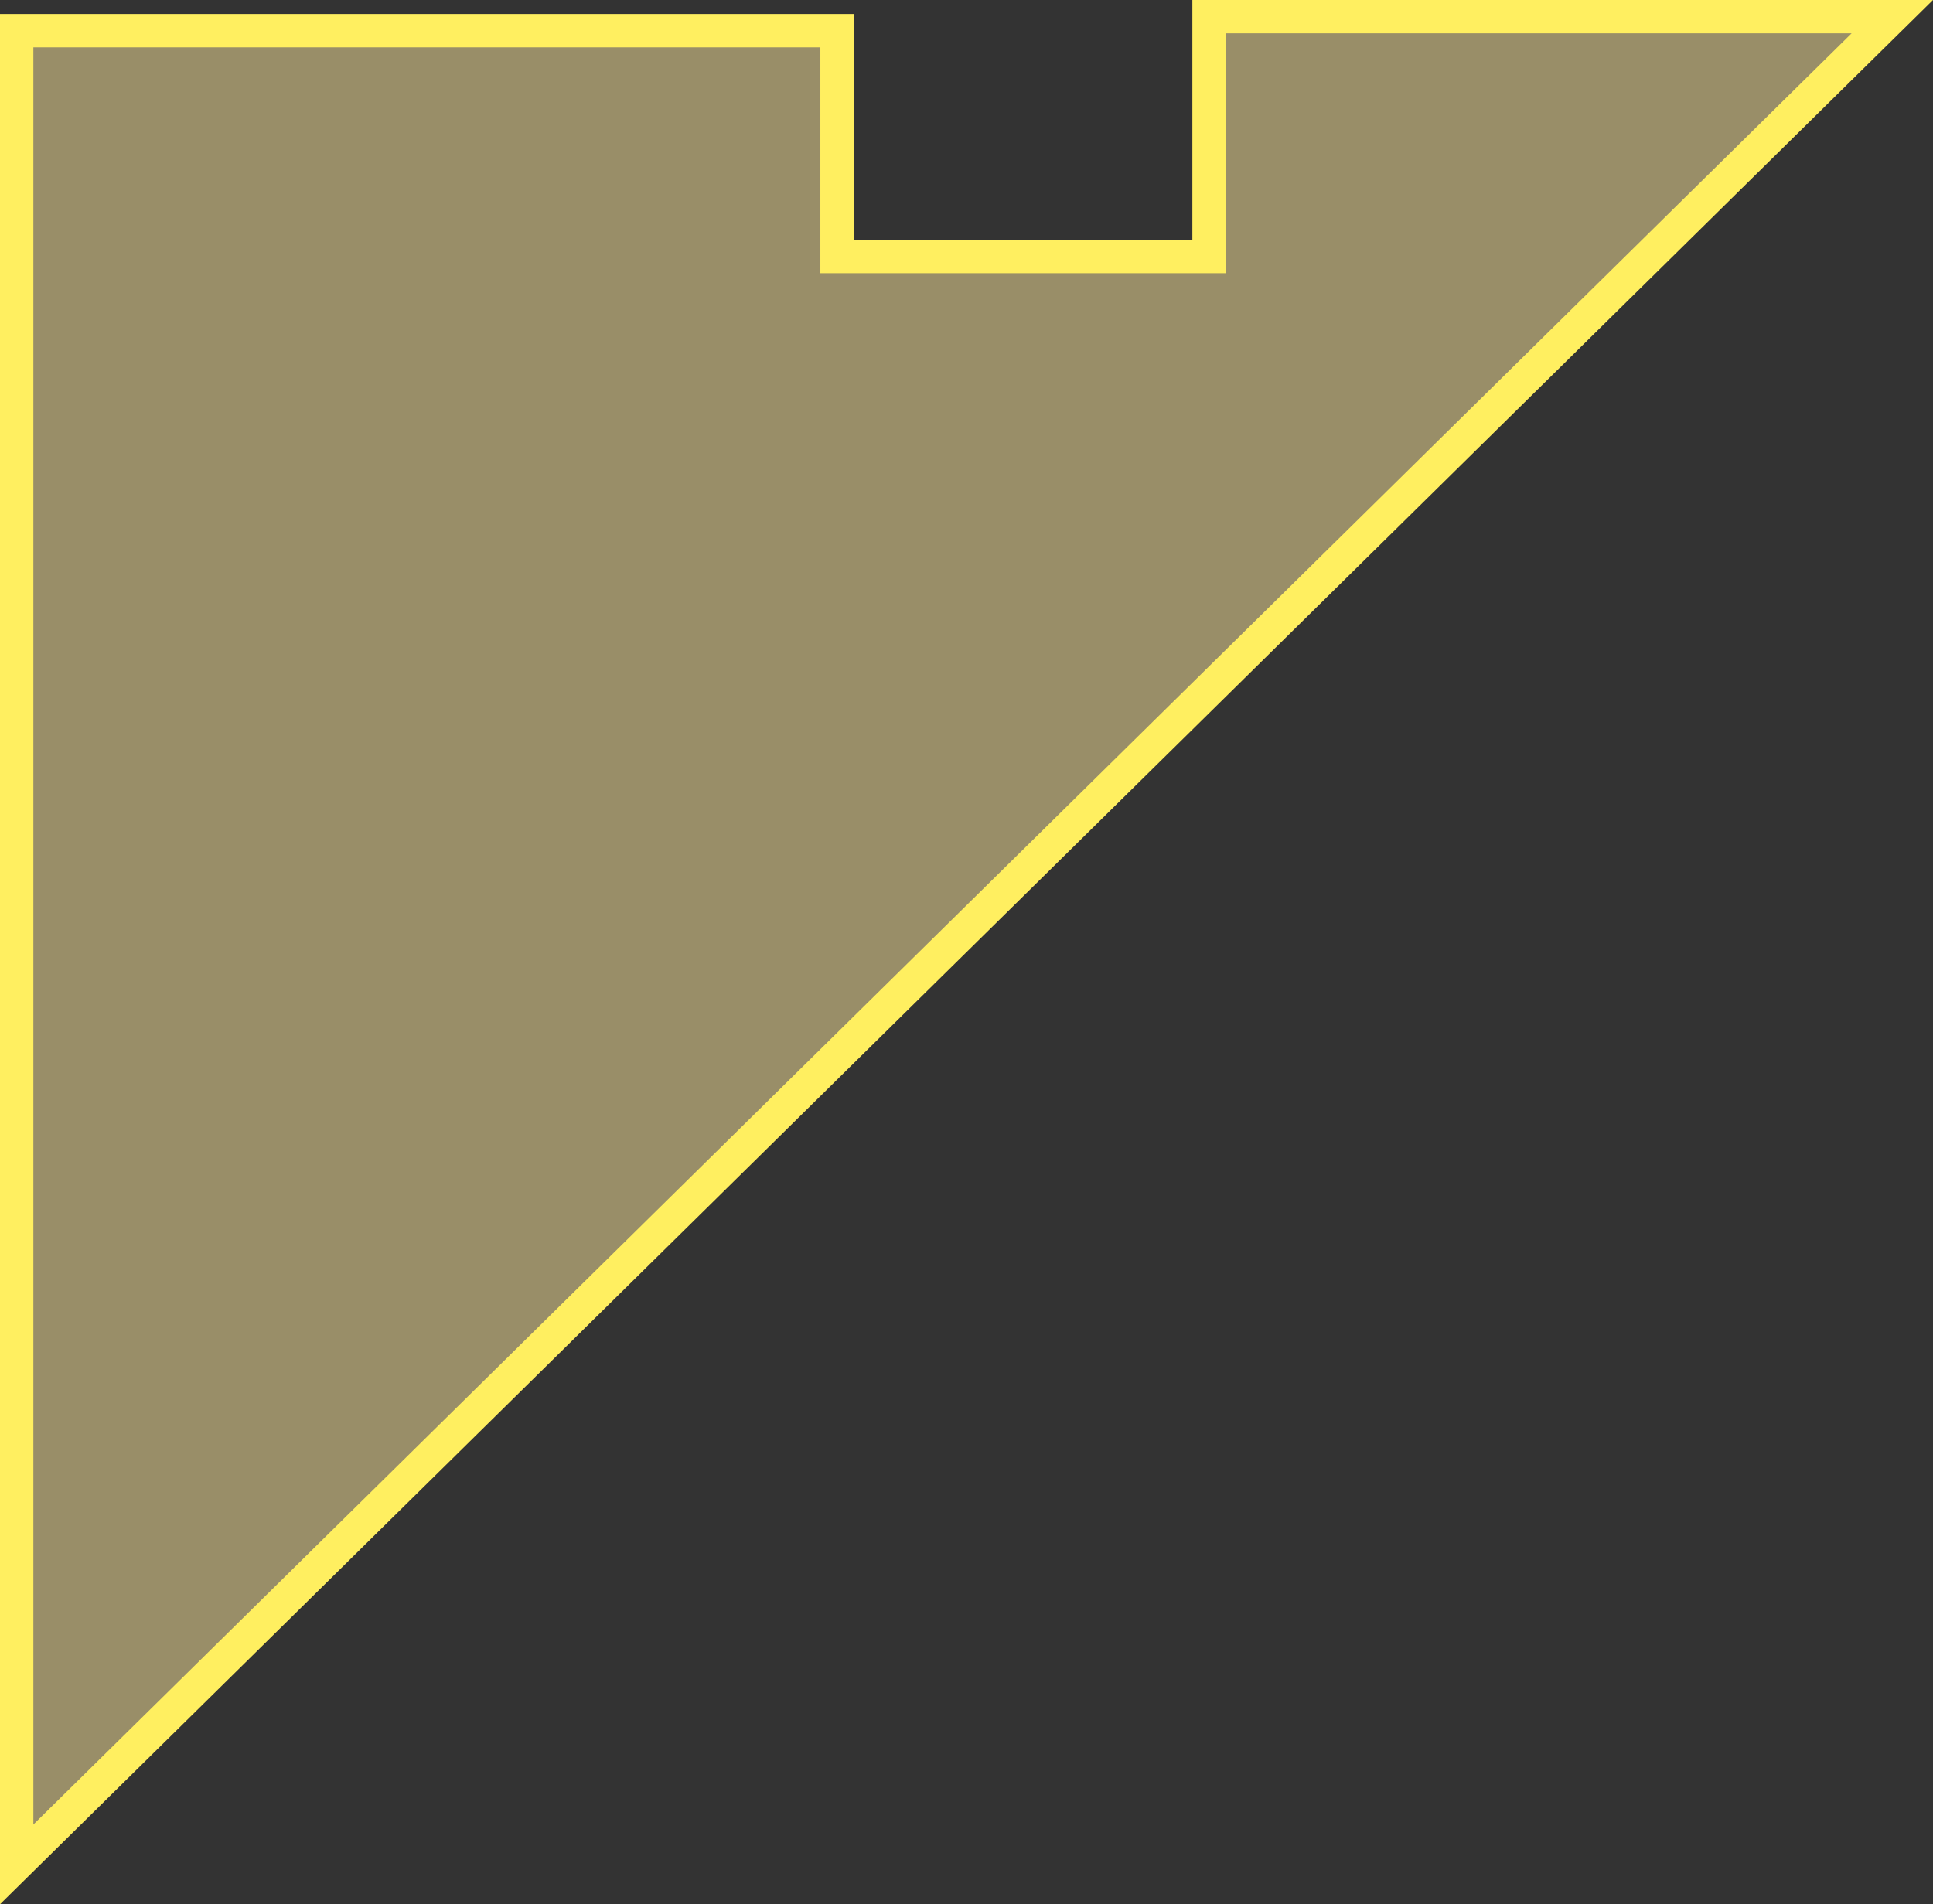
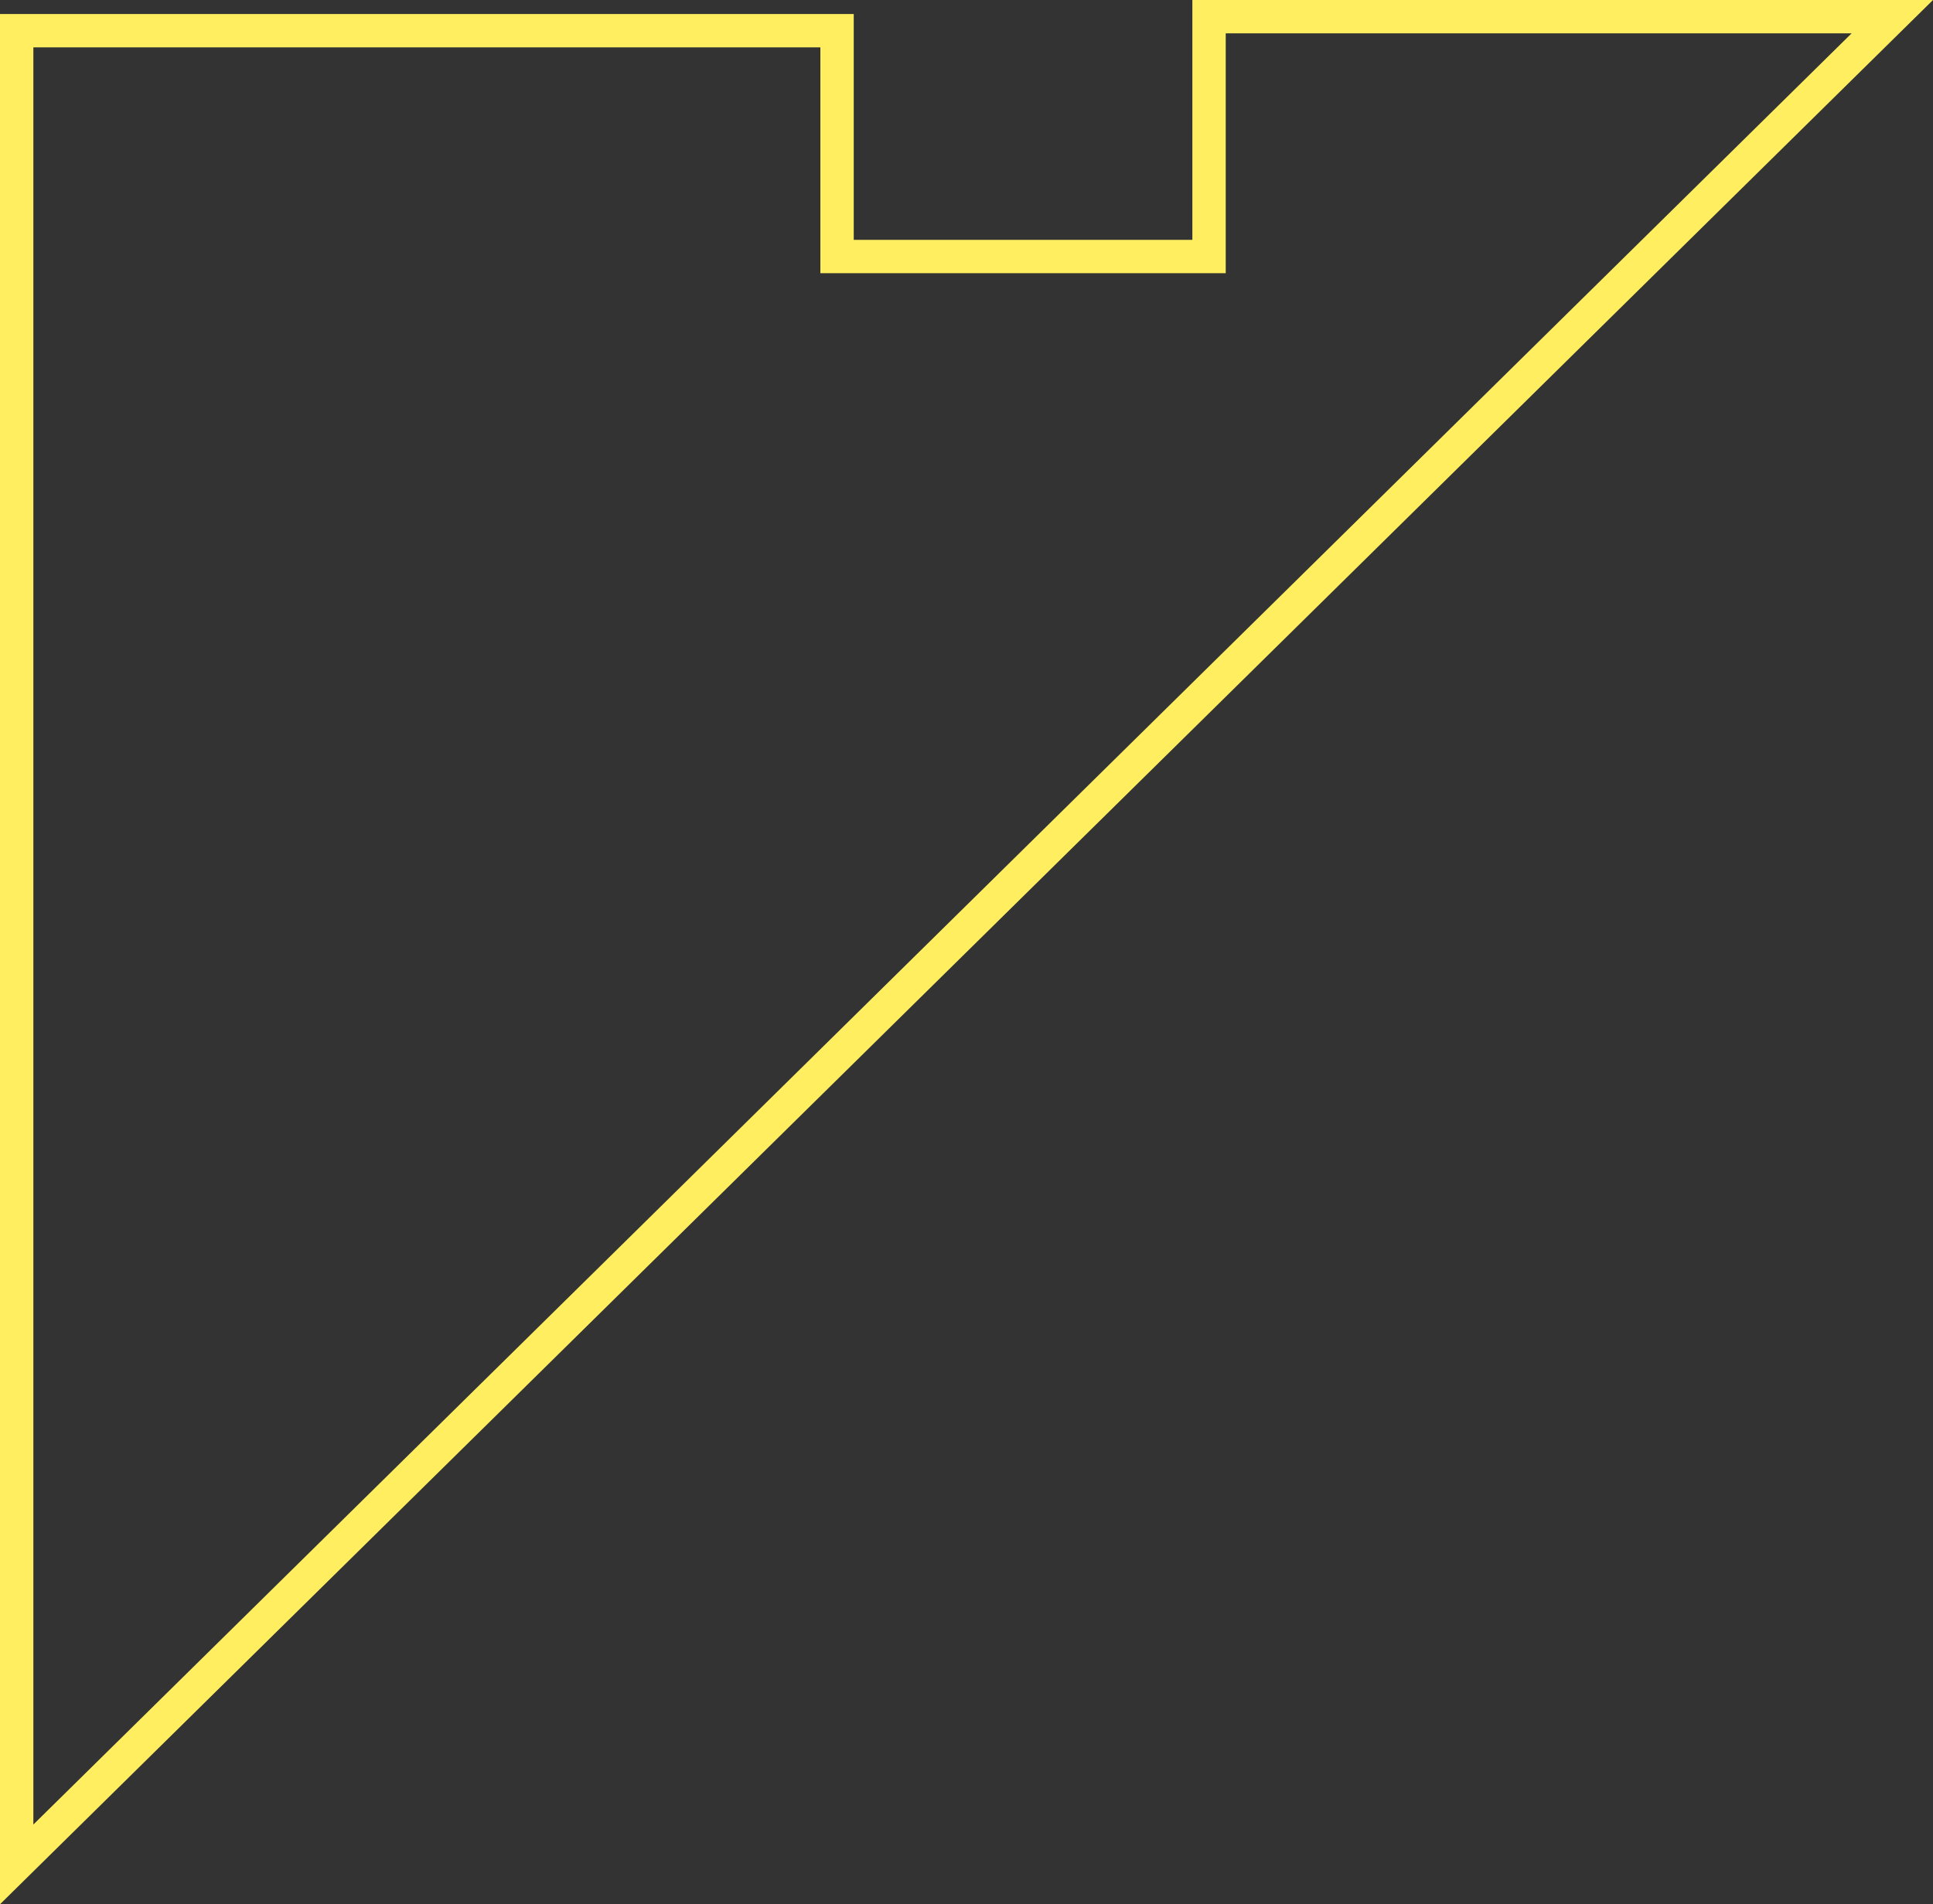
<svg xmlns="http://www.w3.org/2000/svg" viewBox="0 0 57.94 57.09">
  <rect x="0" y="0" width="57.94" height="57.09" fill="#333333" stroke="none" />
  <defs>
    <style>.cls-1{fill:#ffeb9e;opacity:0.5;}.cls-2{fill:#ffef60;}</style>
  </defs>
  <g id="Слой_2" data-name="Слой 2">
    <g id="Слой_1-2" data-name="Слой 1">
-       <polygon class="cls-1" points="0.5 0.92 25.09 0.92 25.09 7.69 36.23 7.69 36.23 0.5 56.72 0.5 0.5 55.9 0.5 0.92" />
      <path class="cls-2" d="M55.5,1,1,54.7V1.42H24.59V8.19H36.74V1H55.5m2.44-1H35.74V7.19H25.59V.42H0V57.09L57.94,0Z" />
    </g>
  </g>
</svg>